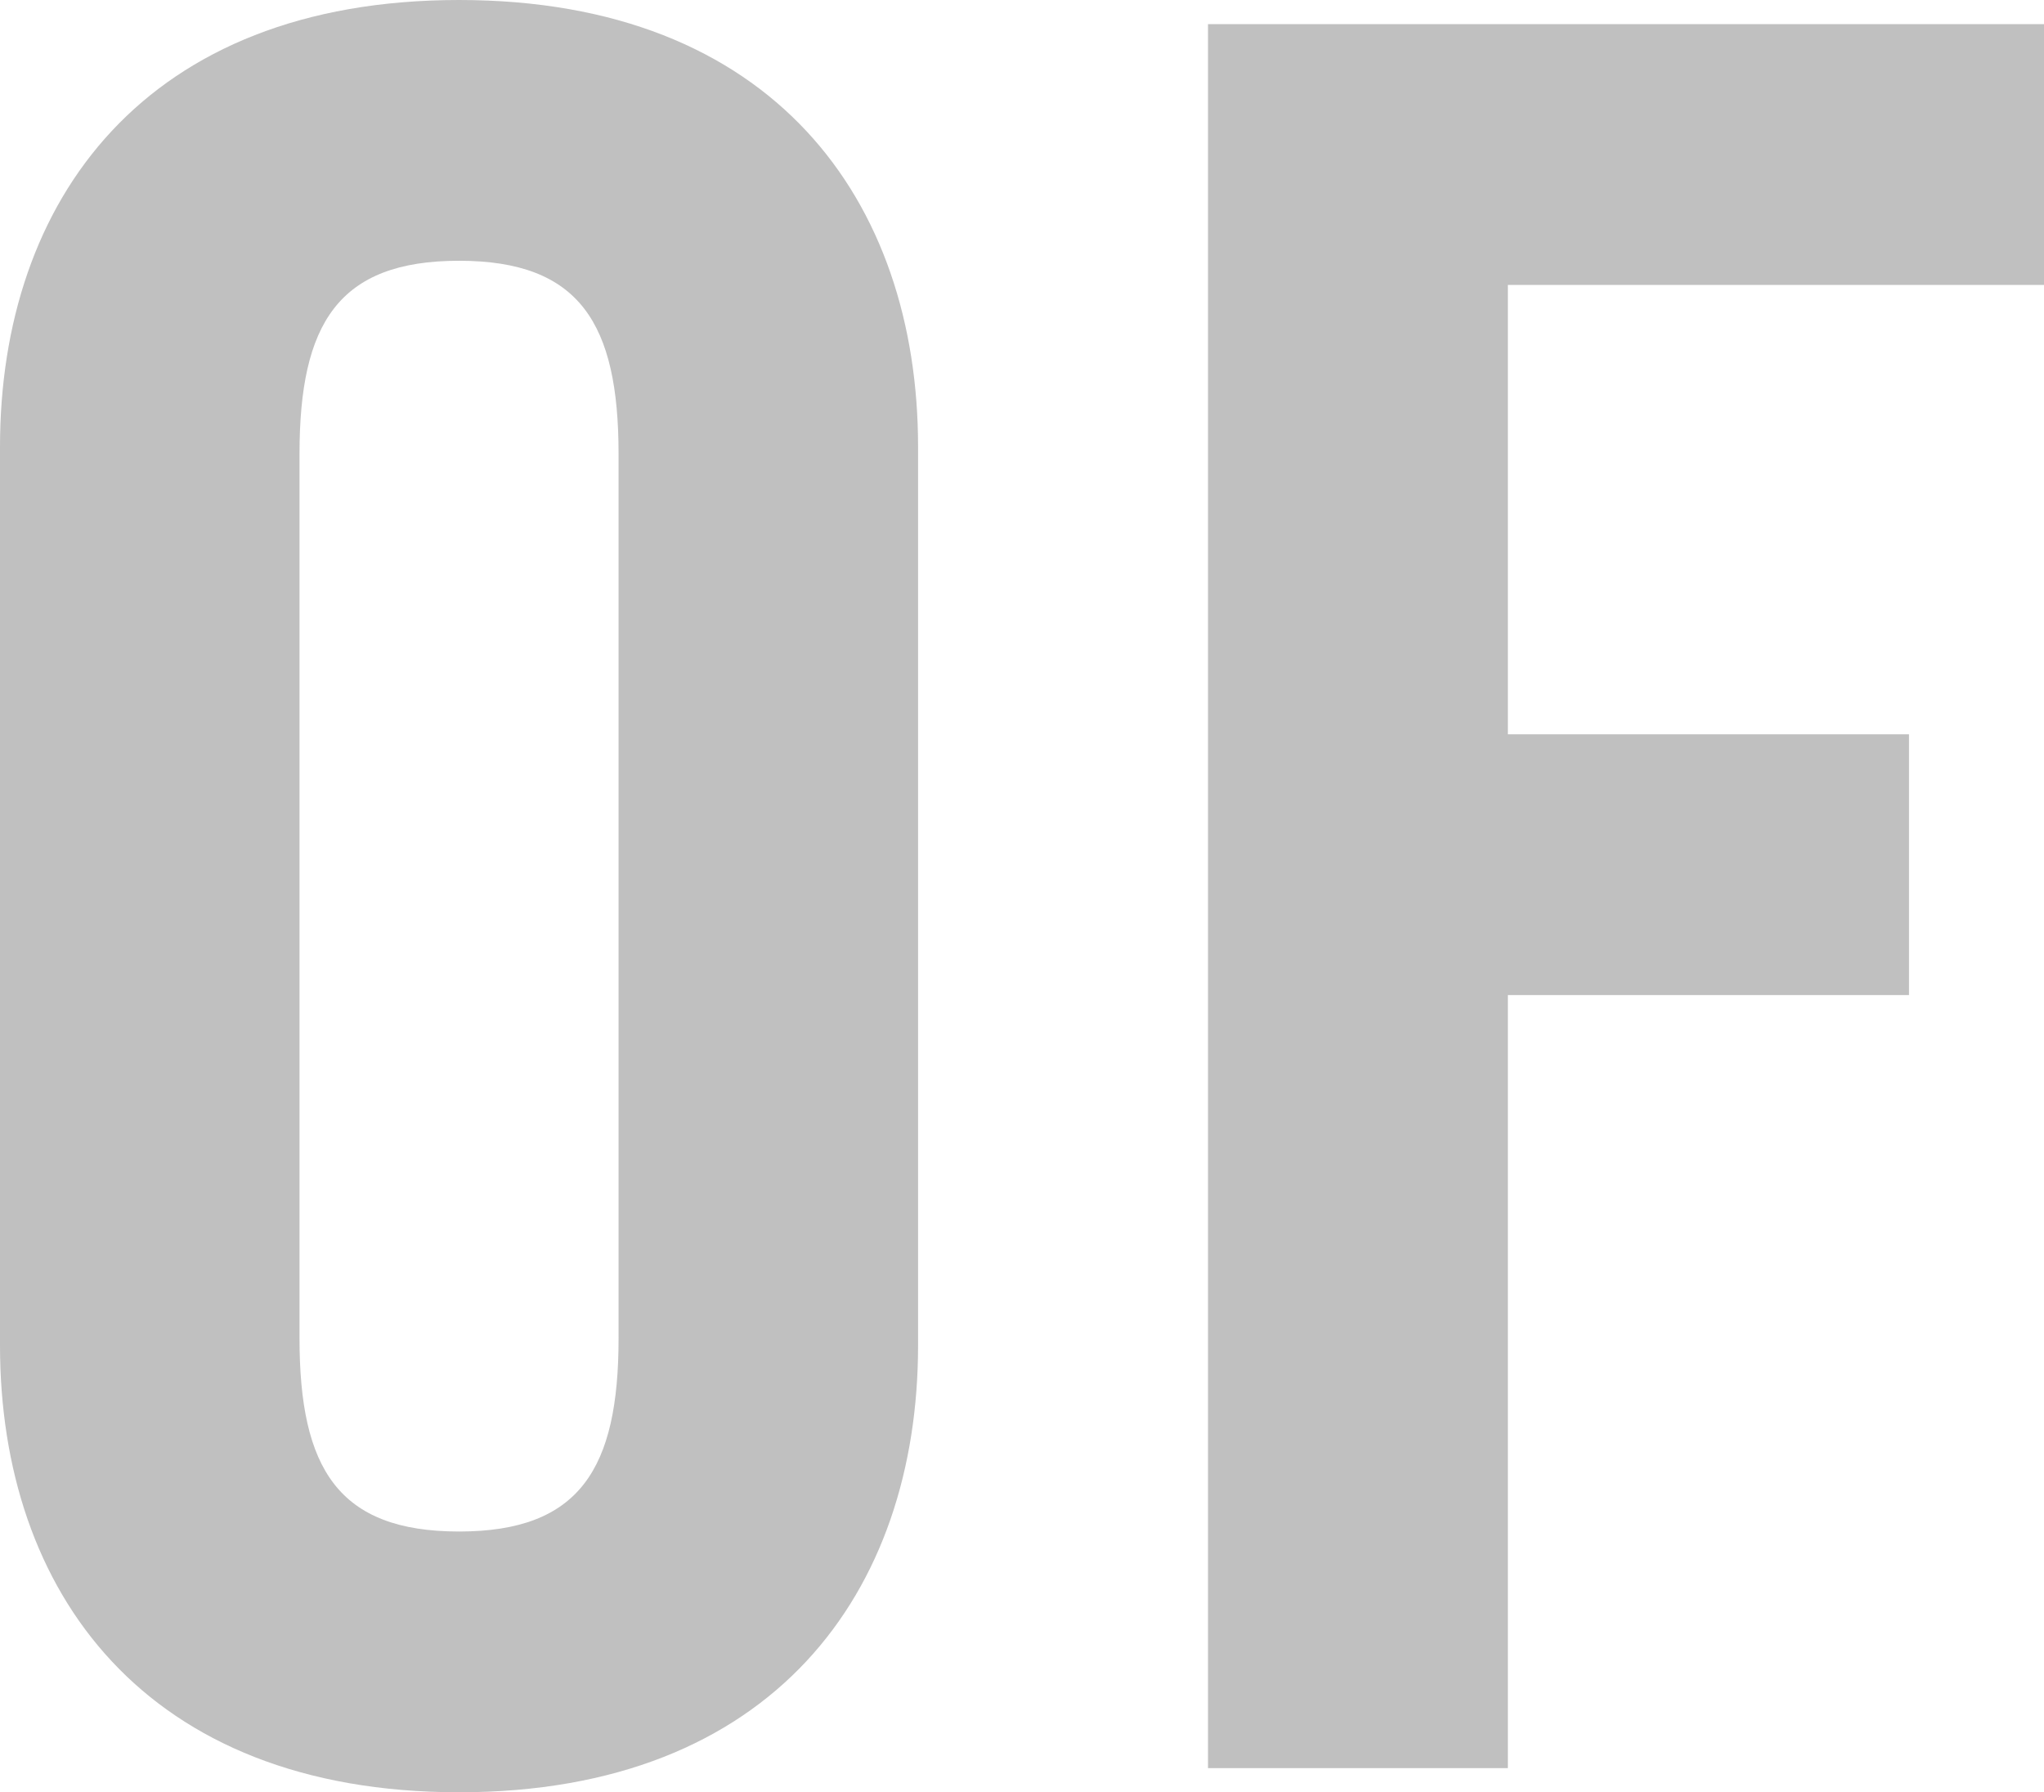
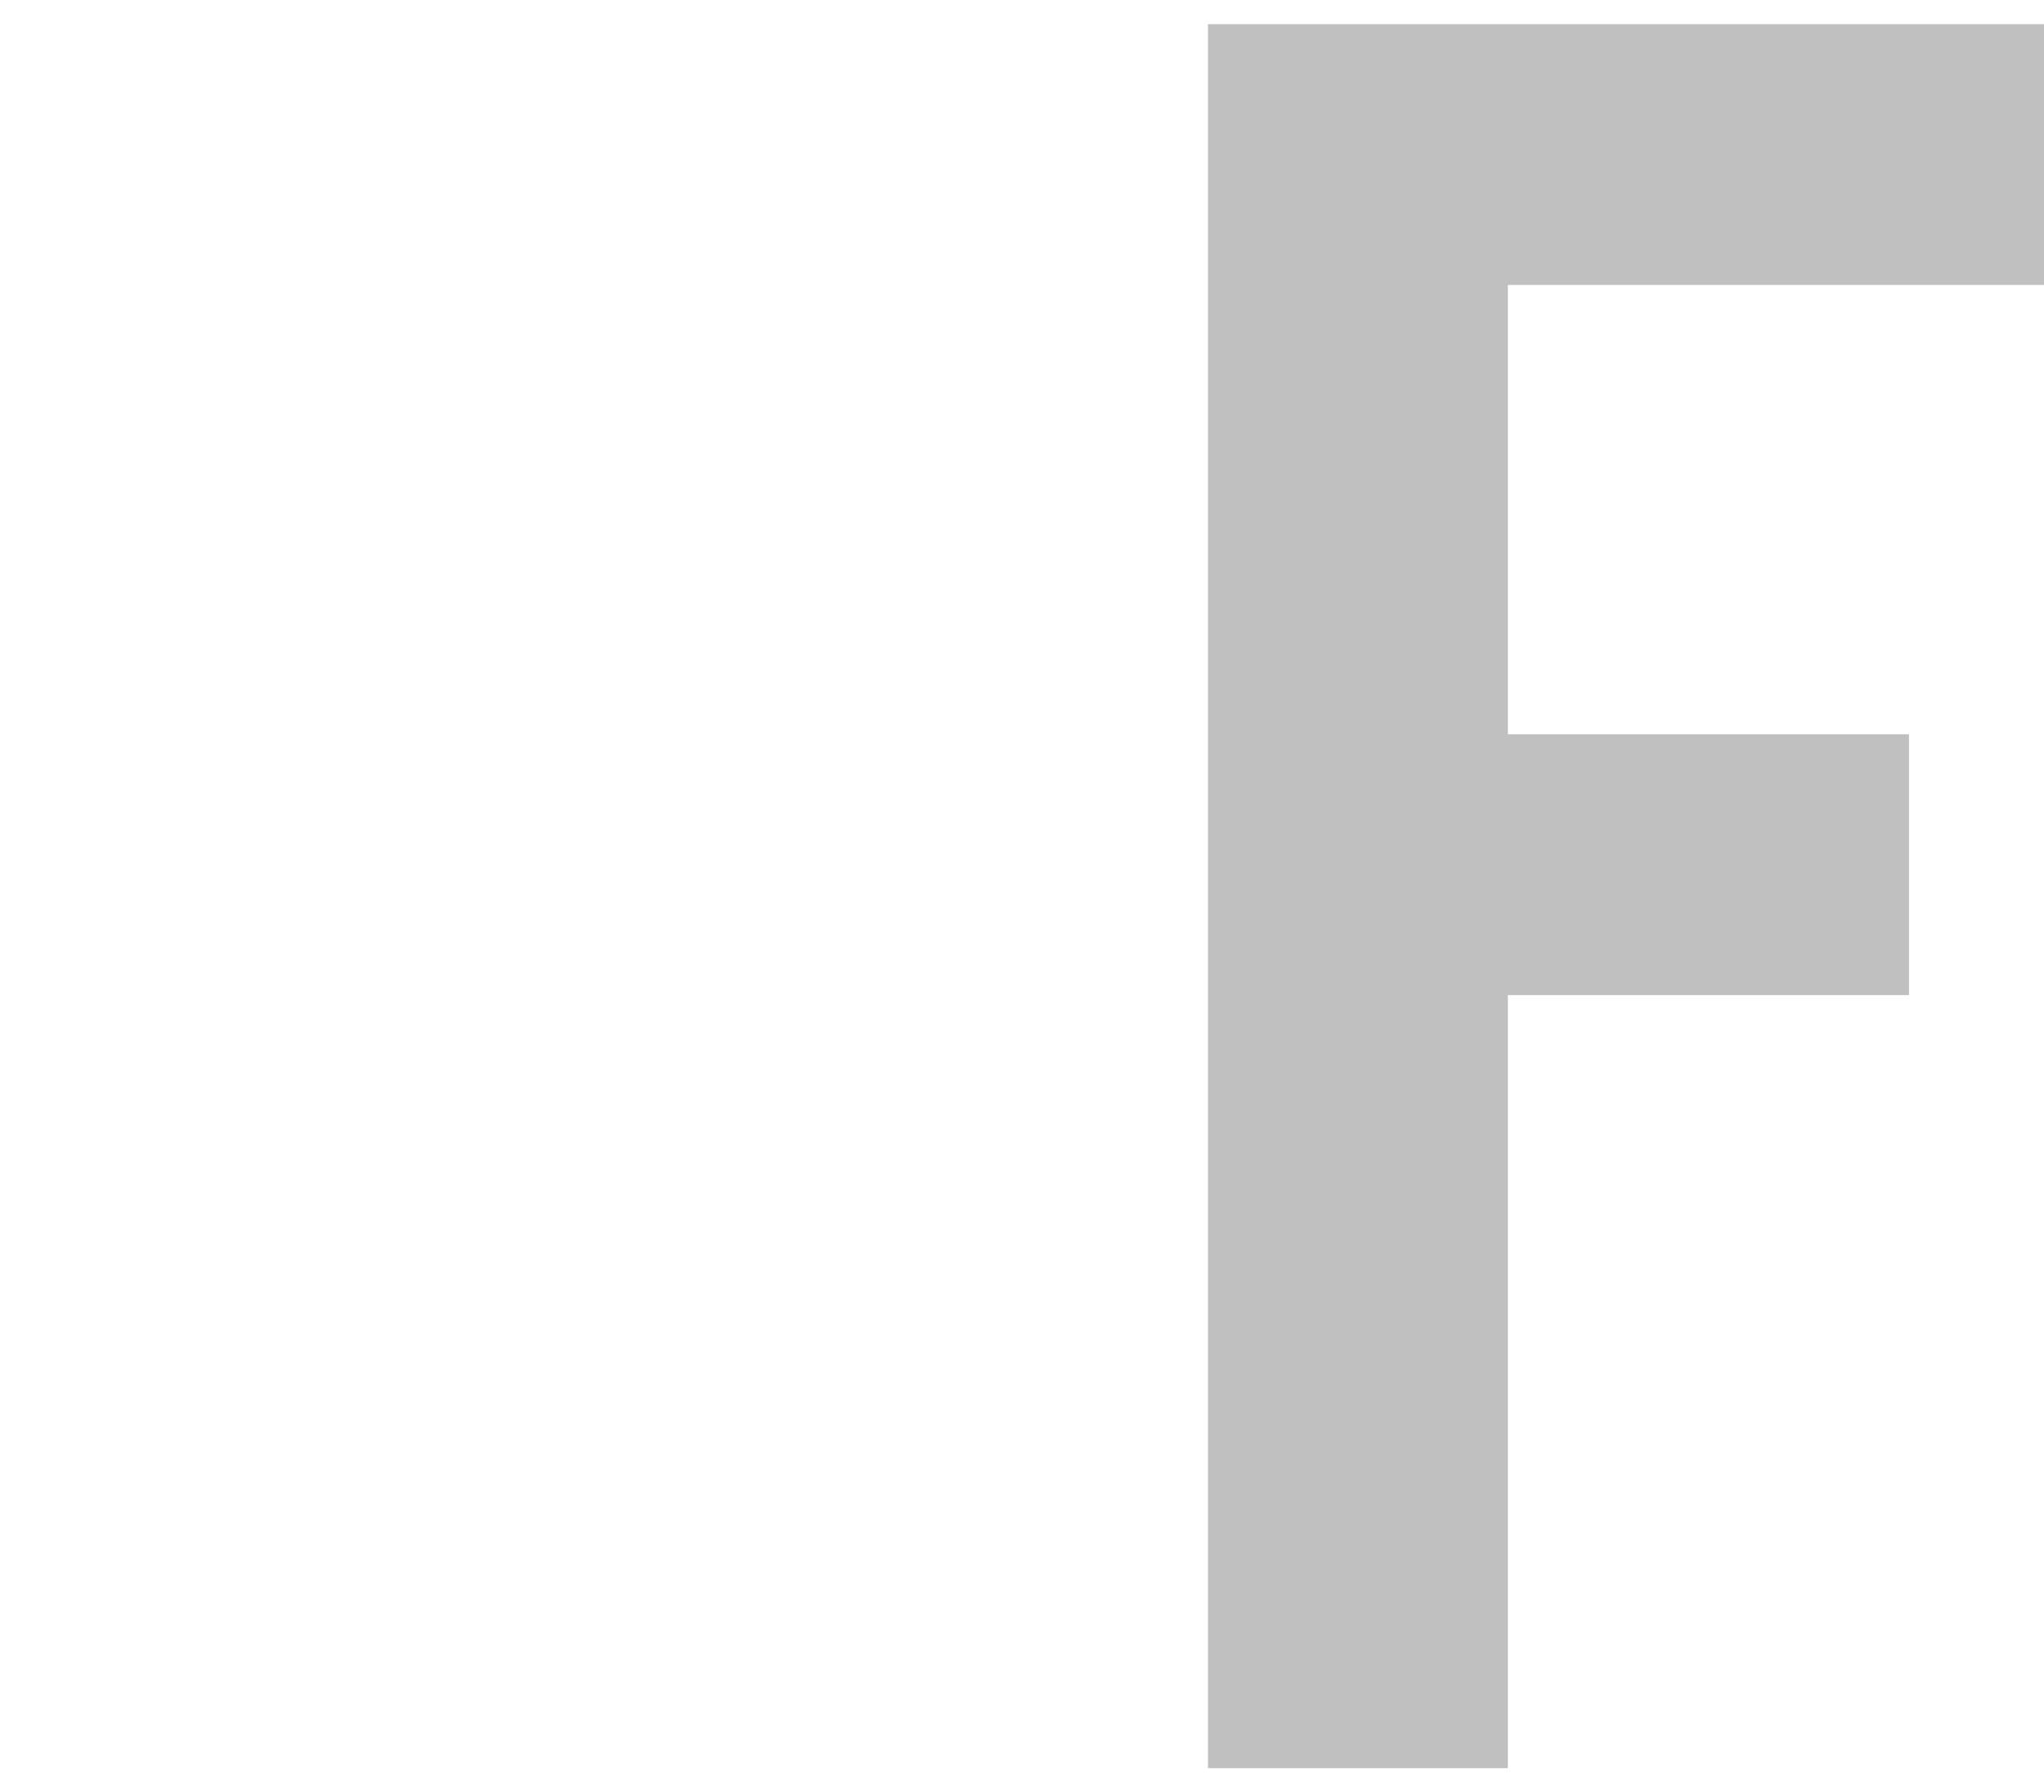
<svg xmlns="http://www.w3.org/2000/svg" id="Layer_2" data-name="Layer 2" viewBox="0 0 57.53 50.45">
  <defs>
    <style>
      .cls-1 {
        fill: silver;
        stroke-width: 0px;
      }
    </style>
  </defs>
  <g id="Slide_172" data-name="Slide 172">
    <g>
-       <path class="cls-1" d="m0,12.58C0,5.64,4.08,0,12.92,0s12.92,5.64,12.92,12.58v25.29c0,6.94-4.08,12.58-12.92,12.58S0,44.81,0,37.87V12.58Zm8.43,25.09c0,3.67,1.09,5.44,4.49,5.44s4.49-1.77,4.49-5.44V12.78c0-3.67-1.09-5.44-4.49-5.44s-4.49,1.77-4.49,5.44v24.89Z" />
      <path class="cls-1" d="m34,49.77V.68h23.53v7.34h-15.09v12.65h11.29v7.34h-11.29v21.76h-8.43Z" />
    </g>
  </g>
</svg>